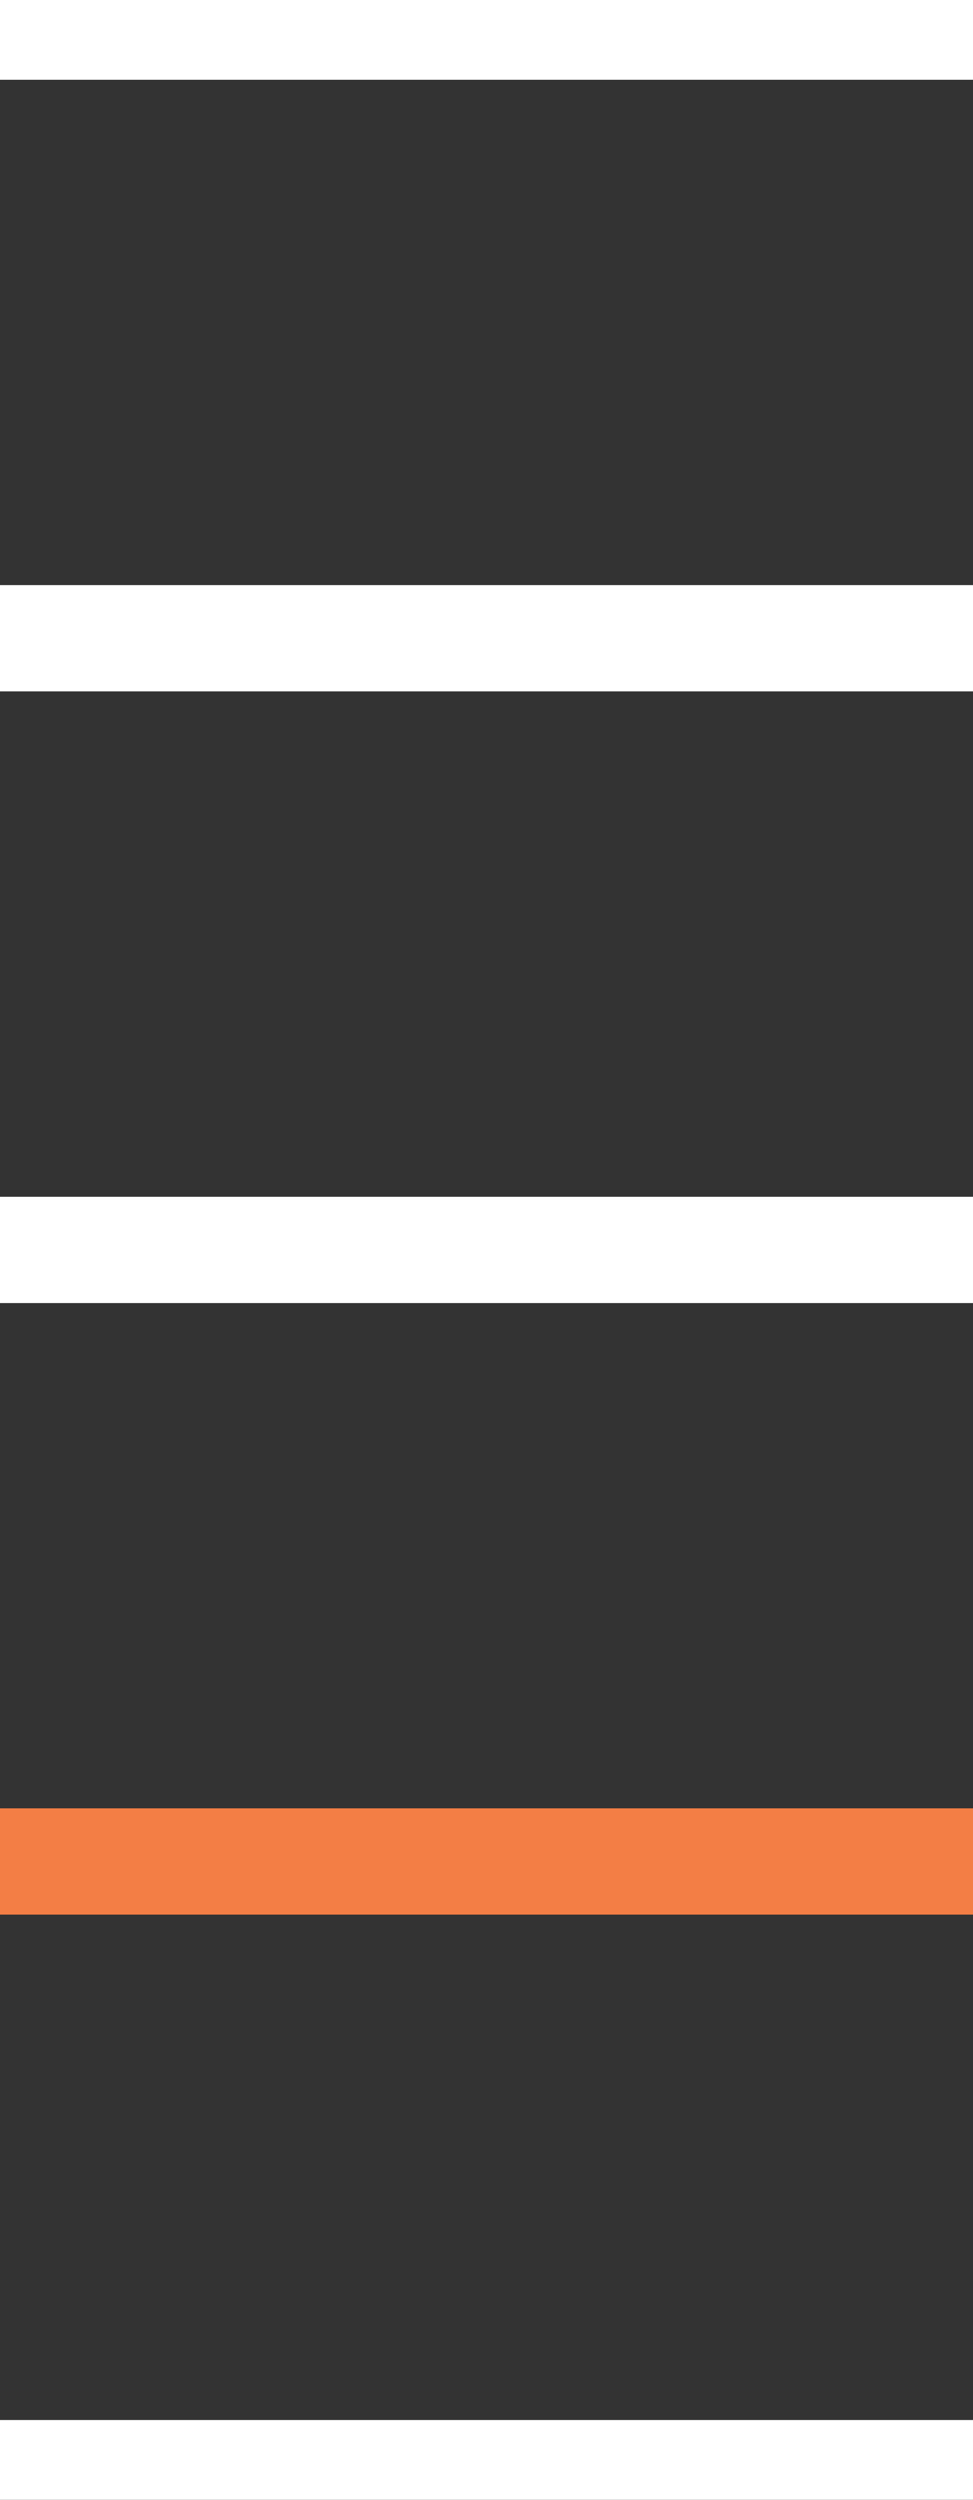
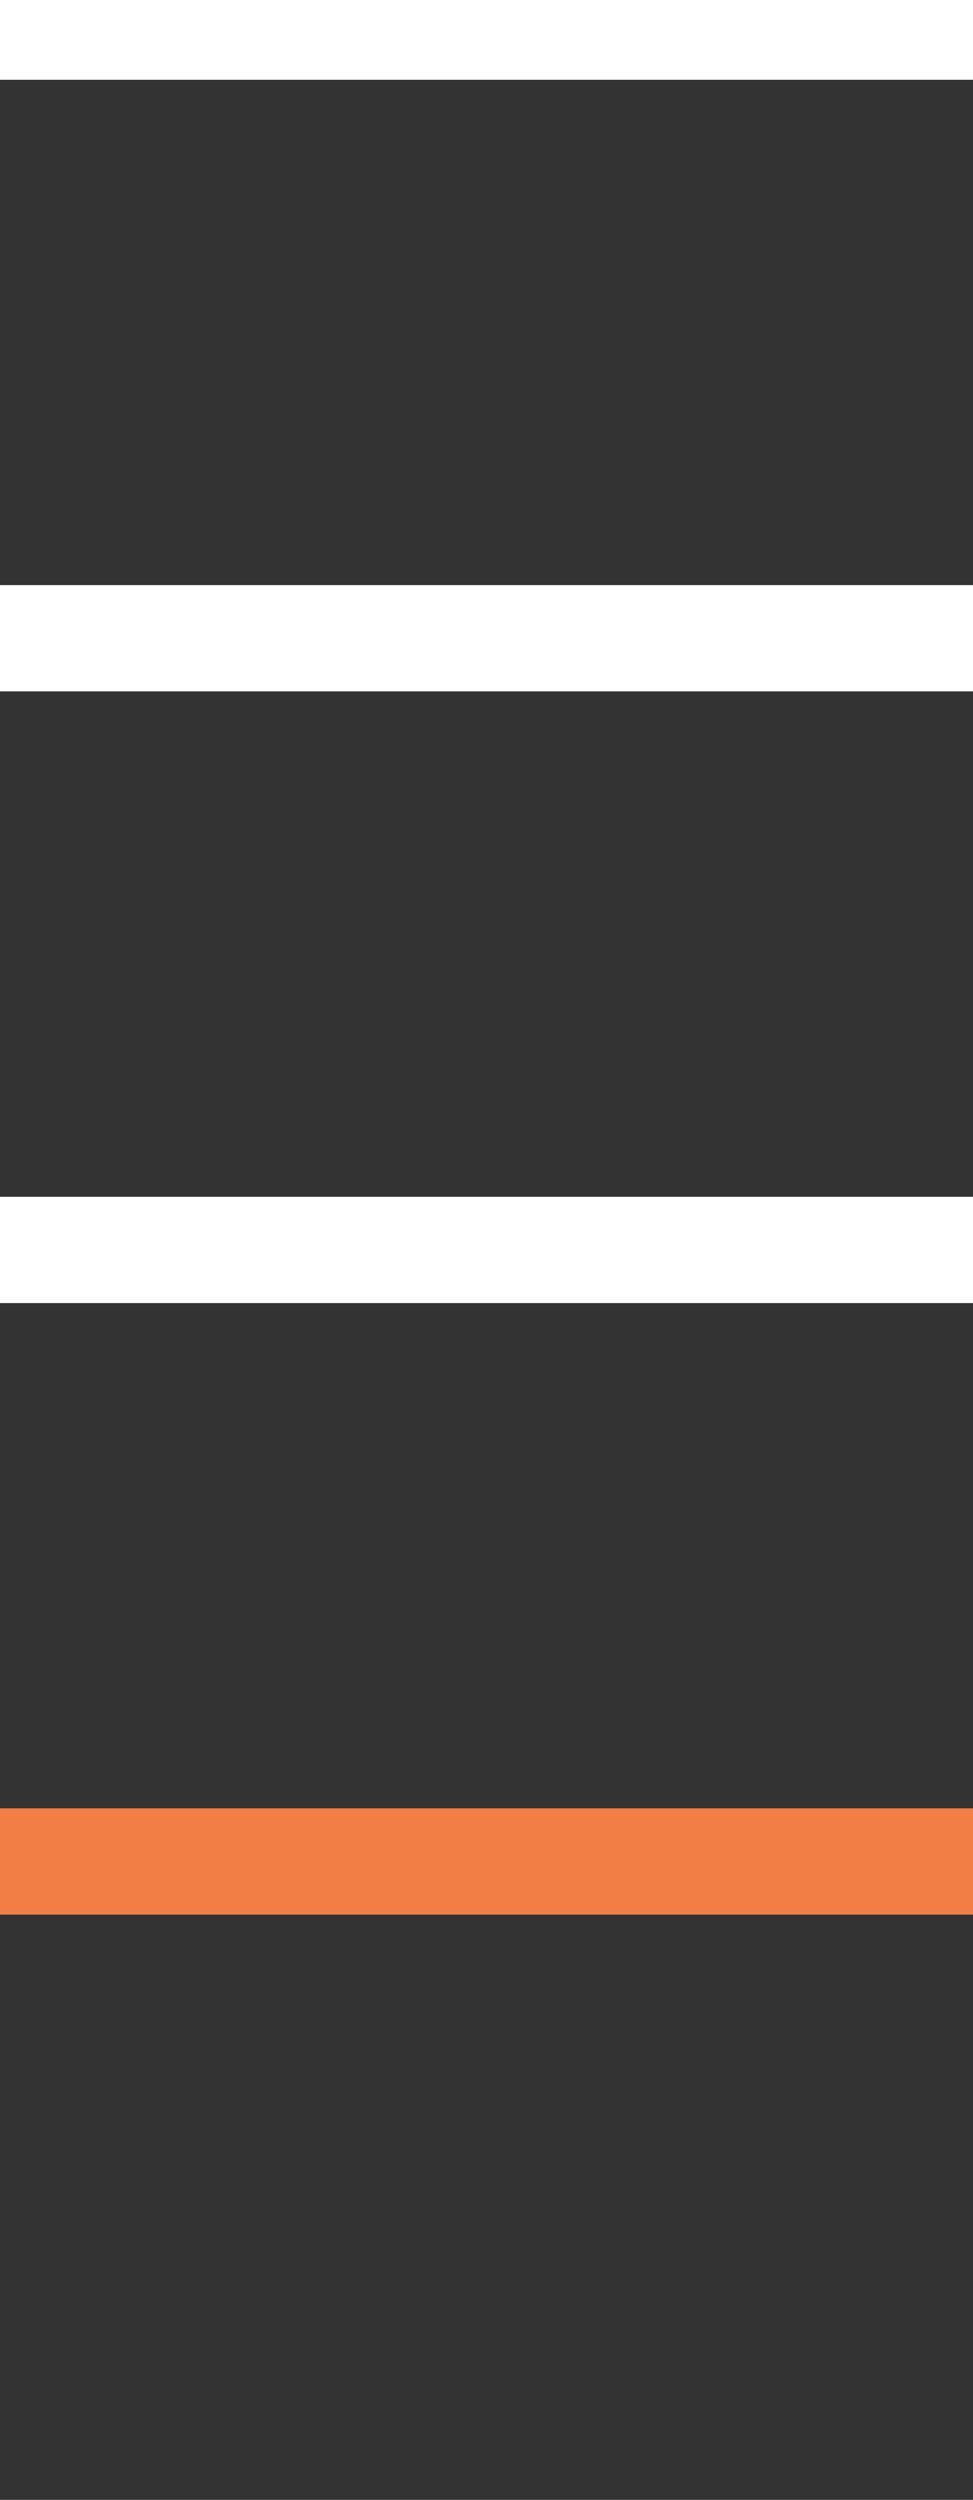
<svg xmlns="http://www.w3.org/2000/svg" width="13.735" height="35.286" viewBox="0 0 13.735 35.286">
  <rect x="0" y="0" width="13.735" height="35.286" fill="#333333" stroke="none" />
  <defs>
    <clipPath id="a">
      <rect width="13.735" height="35.285" fill="none" stroke="#707070" stroke-width="1.5" />
    </clipPath>
  </defs>
  <g transform="translate(0 0)">
    <g transform="translate(0 0)" clip-path="url(#a)">
      <path d="M13.735.75H0V-.75H13.735Z" transform="translate(0 0.376)" fill="#fff" />
      <path d="M13.735.75H0V-.75H13.735Z" transform="translate(0 9.009)" fill="#fff" />
      <path d="M13.735.75H0V-.75H13.735Z" transform="translate(0 17.643)" fill="#fff" />
      <path d="M13.735.75H0V-.75H13.735Z" transform="translate(0 26.275)" fill="#f37e45" />
-       <path d="M13.735.75H0V-.75H13.735Z" transform="translate(0 34.909)" fill="#fff" />
    </g>
  </g>
</svg>